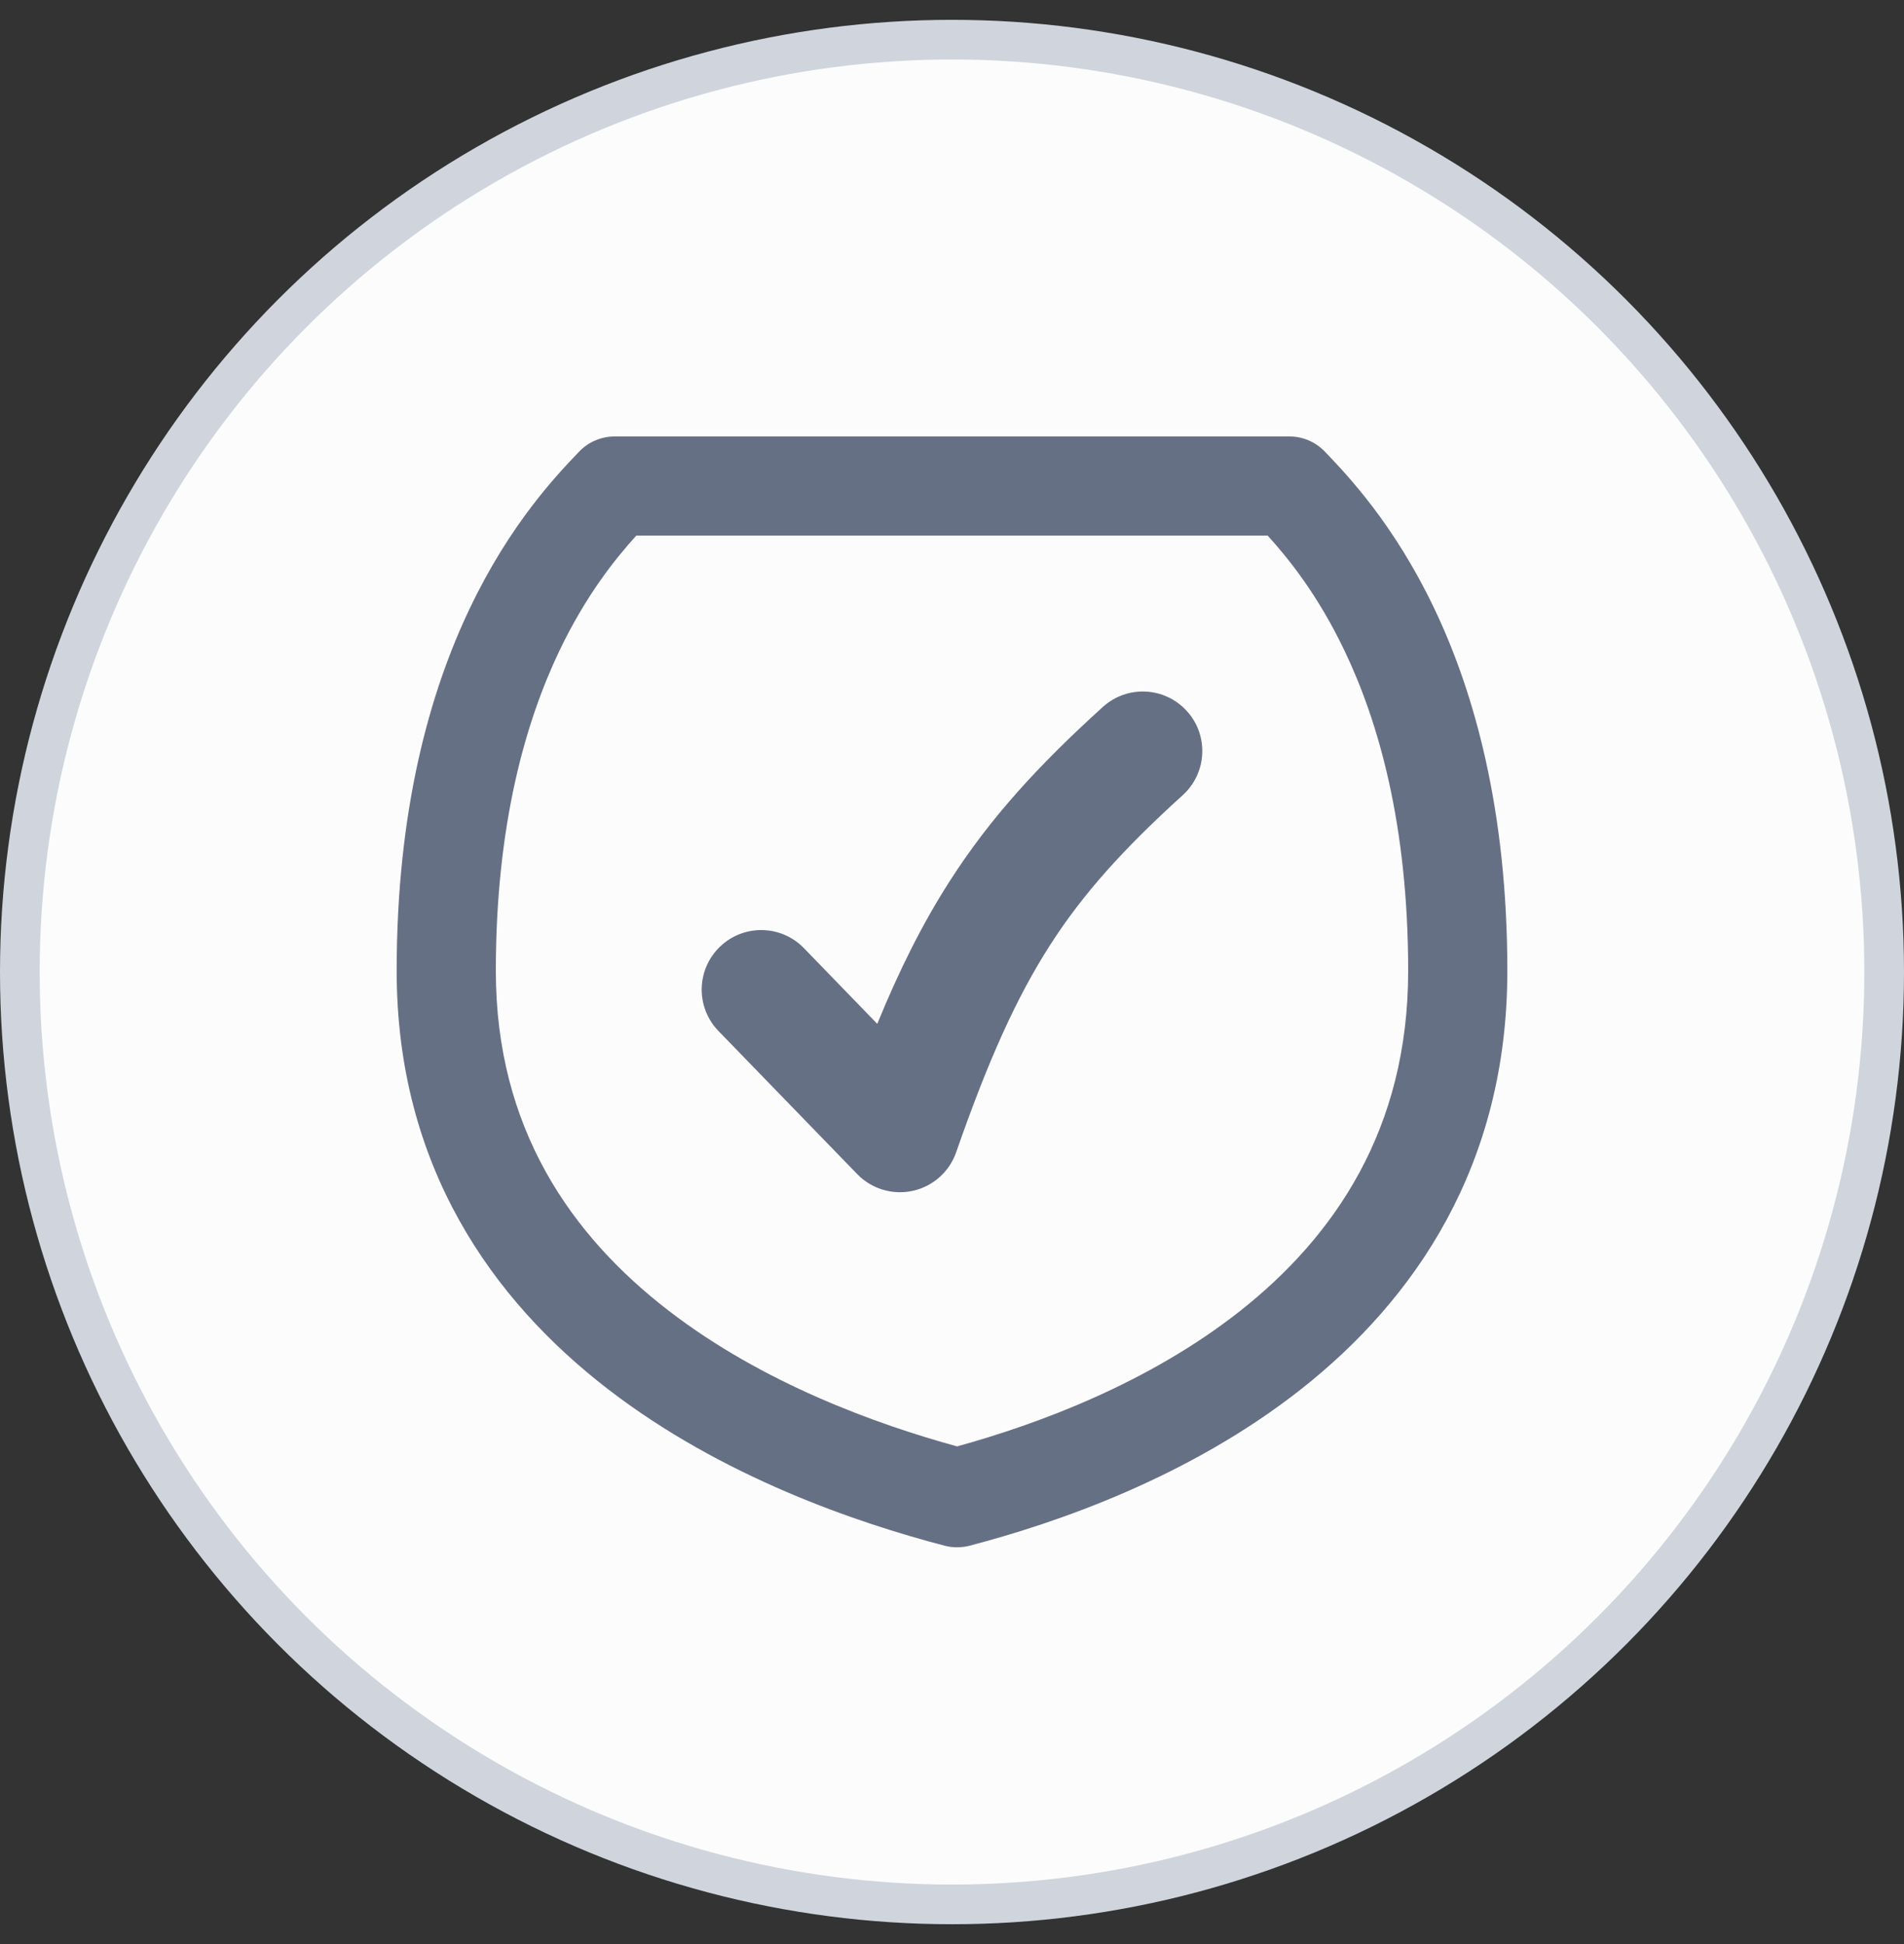
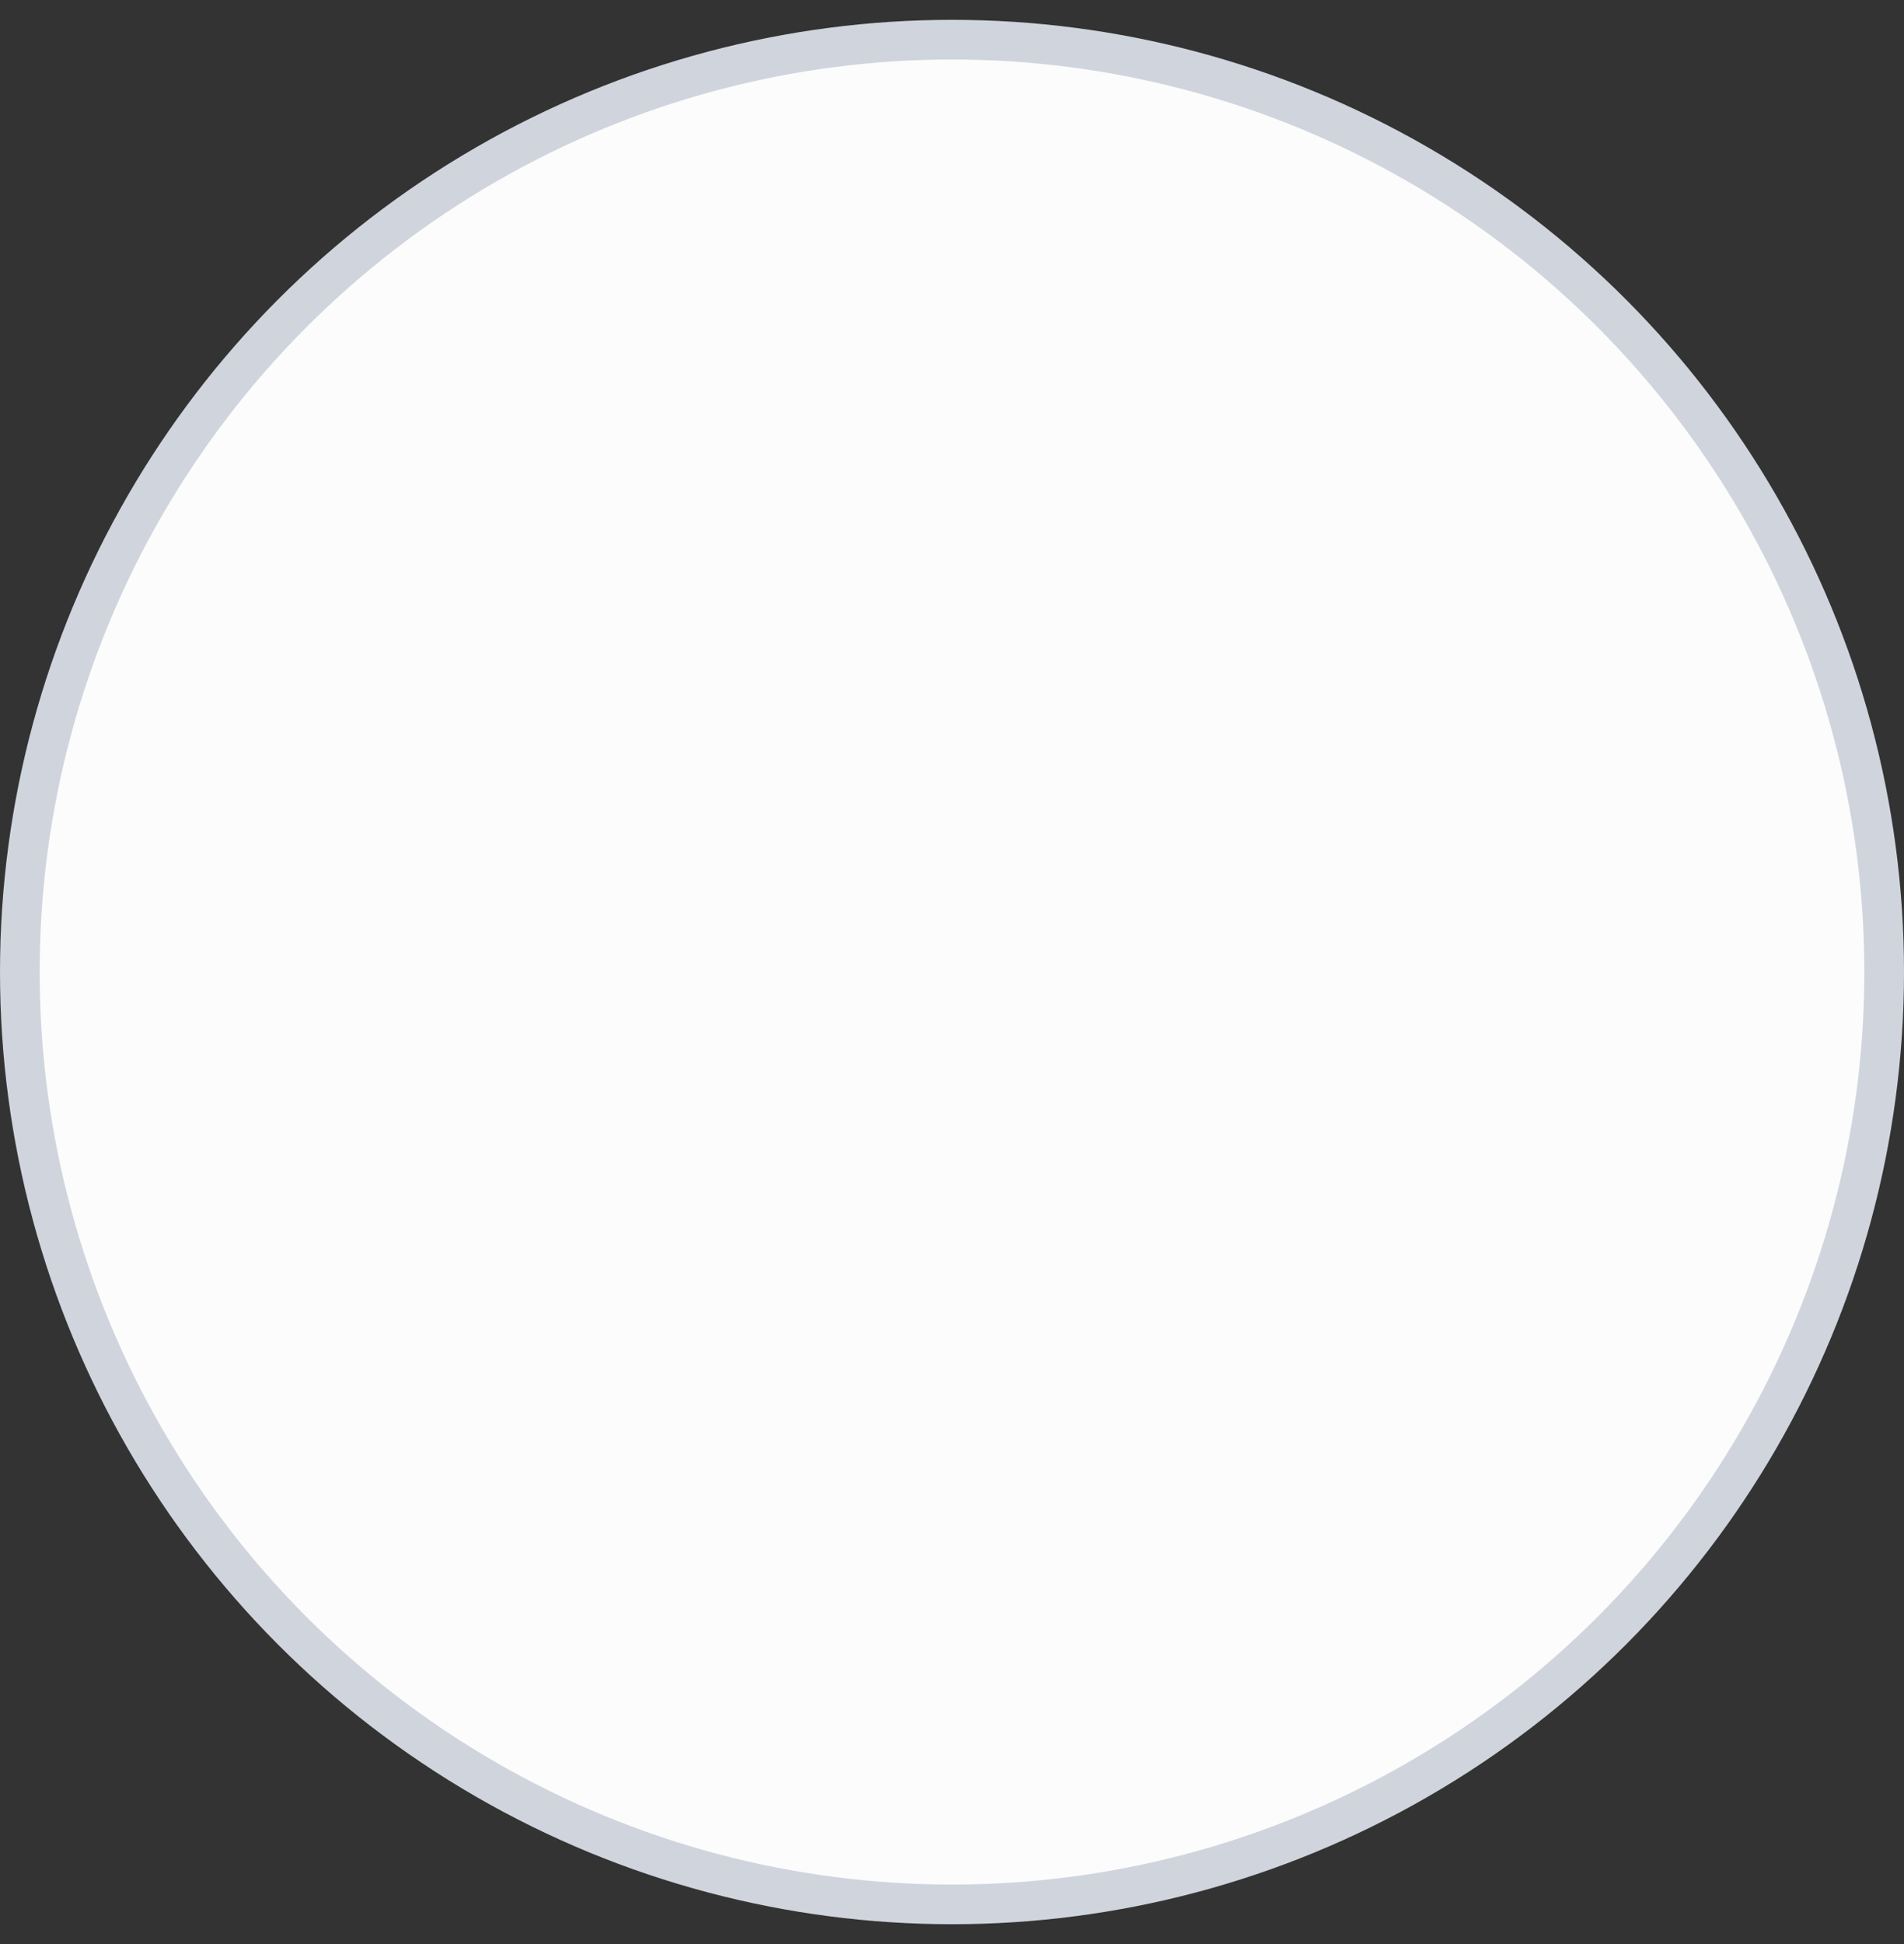
<svg xmlns="http://www.w3.org/2000/svg" width="48" height="49" viewBox="0 0 48 49" fill="none">
  <rect x="0" y="0" width="48" height="49" fill="#333333" stroke="none" />
  <circle cx="24" cy="24.5" r="23.5" fill="#FCFCFD" stroke="#D0D5DD" />
  <g clip-path="url(#clip0_444_56573)">
-     <path fill-rule="evenodd" clip-rule="evenodd" d="M15.5 11C15.159 11 14.832 11.139 14.597 11.386C14.034 11.975 12.864 13.199 11.849 15.322C10.835 17.442 10 20.405 10 24.472C10 29.392 12.414 32.771 15.333 35.018C18.214 37.236 21.62 38.386 23.812 38.959C24.019 39.013 24.237 39.013 24.444 38.959C26.642 38.385 29.988 37.232 32.807 35.009C35.664 32.755 38 29.377 38 24.472C38 20.405 37.165 17.442 36.151 15.322C35.136 13.199 33.966 11.975 33.403 11.386C33.167 11.139 32.841 11 32.5 11H15.5ZM14.104 16.4C14.775 14.998 15.515 14.08 16.041 13.5H31.958C32.485 14.08 33.225 14.998 33.895 16.4C34.741 18.169 35.5 20.761 35.5 24.472C35.5 28.455 33.649 31.16 31.259 33.046C28.951 34.865 26.16 35.897 24.128 36.456C22.084 35.896 19.228 34.862 16.858 33.037C14.4 31.144 12.5 28.44 12.5 24.472C12.5 20.761 13.259 18.169 14.104 16.4ZM29.818 20.041C30.431 19.484 30.478 18.536 29.921 17.922C29.364 17.308 28.416 17.262 27.802 17.819C26.192 19.279 24.971 20.602 23.939 22.214C23.258 23.277 22.676 24.438 22.116 25.806L20.267 23.898C19.69 23.303 18.741 23.289 18.146 23.866C17.551 24.442 17.536 25.392 18.113 25.987L21.611 29.594C21.974 29.968 22.504 30.127 23.012 30.015C23.52 29.902 23.934 29.535 24.105 29.043C24.91 26.731 25.619 25.154 26.465 23.832C27.306 22.52 28.323 21.397 29.818 20.041Z" fill="#667085" />
-   </g>
+     </g>
  <defs>
    <clipPath id="clip0_444_56573">
-       <rect width="28" height="28" fill="white" transform="translate(10 11)" />
-     </clipPath>
+       </clipPath>
  </defs>
</svg>